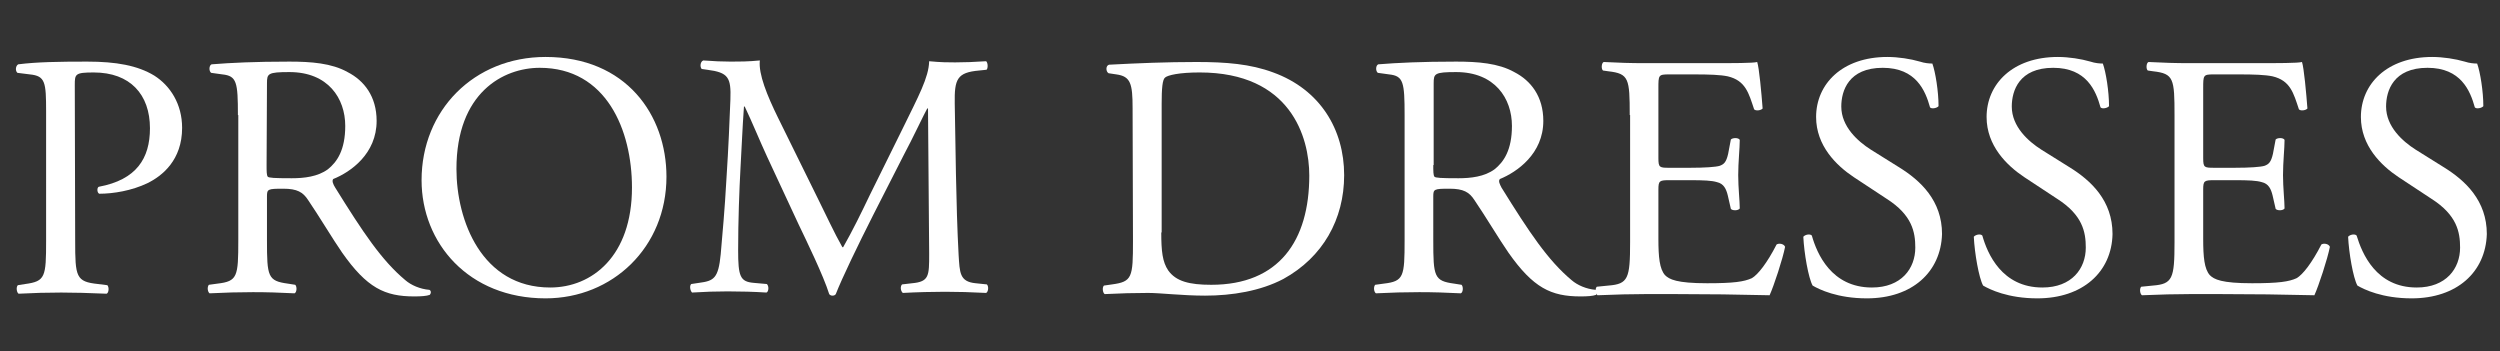
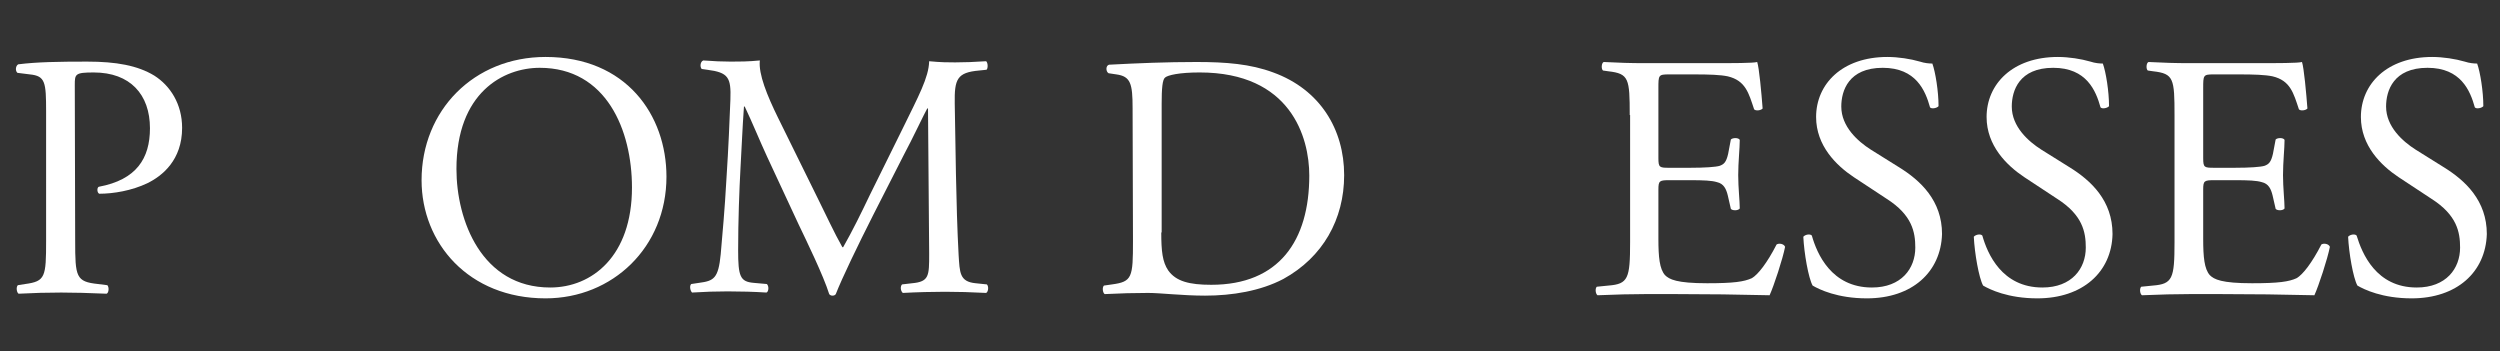
<svg xmlns="http://www.w3.org/2000/svg" version="1.1" id="Layer_1" x="0px" y="0px" viewBox="0 0 645.2 90.7" style="enable-background:new 0 0 645.2 90.7;" xml:space="preserve">
  <rect x="0" y="0" width="645.2" height="90.7" fill="#333333" stroke="none" />
  <style type="text/css">
	.st0{fill:#FFFFFF;}
</style>
  <g>
    <path class="st0" d="M19.4,62.1c0,9.4,0.2,10.6,5.9,11.2l2.4,0.3c0.5,0.5,0.4,2-0.2,2.2c-5.1-0.2-8.1-0.3-11.7-0.3   c-3.8,0-7,0.1-11,0.3c-0.5-0.3-0.7-1.7-0.2-2.2l1.9-0.3c5.2-0.7,5.4-1.8,5.4-11.2V28.8c0-7.6-0.2-9.2-4.2-9.6l-3.2-0.4   C3.9,18.3,4,17,4.7,16.6C9.5,16,15,15.9,22.5,15.9s13,1,17.3,3.6C43.9,22.1,47,26.8,47,33c0,8.3-5.1,12.4-9,14.3   c-4,1.9-8.7,2.7-12.4,2.7c-0.6-0.3-0.6-1.6-0.1-1.8c9.7-1.8,13.2-7.3,13.2-15.1c0-8.7-5.1-14.4-14.5-14.4c-4.8,0-4.9,0.4-4.9,3.2   L19.4,62.1L19.4,62.1z" />
-     <path class="st0" d="M61.4,29.7c0-8.5-0.3-10.1-4-10.5l-2.9-0.4c-0.6-0.4-0.6-1.9,0.1-2.2c5-0.4,11.2-0.7,20.1-0.7   c5.6,0,10.9,0.4,15,2.7c4.3,2.2,7.5,6.3,7.5,12.6c0,8.5-6.7,13.2-11.2,15c-0.4,0.5,0,1.4,0.5,2.2c7.2,11.6,12,18.8,18.1,23.9   c1.5,1.3,3.8,2.3,6.2,2.5c0.5,0.2,0.5,0.9,0.1,1.3c-0.8,0.3-2.2,0.4-4,0.4c-7.6,0-12.2-2.2-18.6-11.3c-2.3-3.3-6-9.5-8.8-13.6   c-1.3-2-2.8-2.9-6.4-2.9c-4,0-4.2,0.1-4.2,2V62c0,9.4,0.2,10.5,5.4,11.2l1.9,0.3c0.5,0.5,0.4,2-0.2,2.2c-4-0.2-7.1-0.3-10.7-0.3   c-3.8,0-7,0.1-11.2,0.3c-0.5-0.3-0.7-1.6-0.2-2.2l2.2-0.3c5.2-0.6,5.4-1.8,5.4-11.2V29.7H61.4z M68.8,42.6c0,1.6,0,2.6,0.3,3   c0.3,0.3,1.6,0.4,6.2,0.4c3.2,0,6.7-0.4,9.3-2.3c2.4-1.9,4.5-5,4.5-11.2c0-7.1-4.4-13.9-14.4-13.9c-5.6,0-5.8,0.4-5.8,2.9   L68.8,42.6L68.8,42.6z" />
    <path class="st0" d="M108.8,46.5c0-18,13.5-31.8,32-31.8c20.8,0,31.2,15,31.2,30.9c0,18.2-13.9,31.4-31.2,31.4   C120.9,77,108.8,62.7,108.8,46.5z M163.1,48.4c0-14.8-6.6-30.9-23.8-30.9c-9.4,0-21.5,6.4-21.5,26.1c0,13.3,6.5,30.6,24.2,30.6   C152.8,74.2,163.1,66.1,163.1,48.4z" />
    <path class="st0" d="M211.2,51.5c2.1,4.2,4,8.4,6.2,12.3h0.2c2.4-4.2,4.7-8.9,6.9-13.5l8.5-17.2c4-8.2,6.7-13.1,6.8-17.3   c3.1,0.3,4.9,0.3,6.7,0.3c2.2,0,5.2-0.1,8-0.3c0.5,0.4,0.5,1.9,0.1,2.2l-1.9,0.2c-5.7,0.5-6.4,2.2-6.3,8.5c0.2,9.5,0.3,26.2,1,39.1   c0.3,4.5,0.2,6.9,4.4,7.3l2.9,0.3c0.5,0.5,0.4,1.9-0.2,2.2c-3.7-0.2-7.4-0.3-10.6-0.3c-3.1,0-7.2,0.1-10.9,0.3   c-0.6-0.5-0.7-1.7-0.2-2.2l2.6-0.3c4.4-0.4,4.4-1.9,4.4-7.6L239.5,28h-0.2c-0.6,1-4,8.2-5.9,11.7l-8,15.7c-4,7.9-8.1,16.4-9.7,20.5   c-0.2,0.3-0.5,0.4-0.9,0.4c-0.2,0-0.6-0.1-0.8-0.4c-1.5-4.8-5.8-13.6-7.9-18L198,40.5c-1.9-4.1-3.8-8.8-5.8-13H192   c-0.4,5.6-0.6,10.8-0.9,16c-0.3,5.5-0.6,13.5-0.6,21.1c0,6.7,0.5,8.1,4,8.4l3.4,0.3c0.6,0.5,0.5,2-0.1,2.2c-3.1-0.2-6.6-0.3-10-0.3   c-2.9,0-6.1,0.1-9.2,0.3c-0.5-0.5-0.7-1.8-0.2-2.2l2-0.3c3.8-0.5,5-1.1,5.6-7.4c0.5-5.9,1-10.9,1.5-19.8c0.5-7.5,0.8-15.1,1-20.1   c0.2-5.7-0.5-7-6-7.7l-1.4-0.2c-0.5-0.5-0.4-1.9,0.4-2.2c2.7,0.2,4.9,0.3,7.1,0.3c2.1,0,4.5,0,7.5-0.3c-0.4,3.5,1.9,9.1,4.7,14.8   L211.2,51.5z" />
    <path class="st0" d="M292.3,27.9c0-6.3-0.5-8.2-4.2-8.7l-2-0.3c-0.7-0.4-0.8-1.9,0.1-2.2c7.6-0.4,14.9-0.7,22.6-0.7   c7.6,0,13.9,0.5,19.8,2.7c12.1,4.4,18.3,14.7,18.3,26.5c0,11.4-5.5,21.2-15.7,26.8c-5.9,3.1-13.2,4.3-20.2,4.3   c-5.8,0-11.5-0.7-14.7-0.7c-3.8,0-7,0.1-11.2,0.3c-0.5-0.3-0.7-1.7-0.2-2.2l2.1-0.3c5.2-0.7,5.4-1.8,5.4-11.2L292.3,27.9   L292.3,27.9z M299.7,60c0,4.8,0.3,7.6,1.8,9.8c2,2.8,5.4,3.7,11.1,3.7c17.5,0,25.3-11.4,25.3-28.2c0-9.9-4.8-26.6-28.3-26.6   c-5.3,0-8.2,0.7-8.9,1.3c-0.7,0.5-0.9,2.8-0.9,6.8V60H299.7z" />
-     <path class="st0" d="M362.5,29.7c0-8.5-0.3-10.1-4-10.5l-2.9-0.4c-0.6-0.4-0.6-1.9,0.1-2.2c5-0.4,11.2-0.7,20.1-0.7   c5.6,0,10.9,0.4,15,2.7c4.3,2.2,7.5,6.3,7.5,12.6c0,8.5-6.8,13.2-11.2,15c-0.5,0.5,0,1.4,0.4,2.2c7.2,11.6,12,18.8,18.1,23.9   c1.5,1.3,3.8,2.3,6.2,2.5c0.4,0.2,0.5,0.9,0.1,1.3c-0.8,0.3-2.2,0.4-4,0.4c-7.6,0-12.2-2.2-18.6-11.3c-2.3-3.3-6-9.5-8.8-13.6   c-1.3-2-2.8-2.9-6.4-2.9c-4,0-4.2,0.1-4.2,2V62c0,9.4,0.2,10.5,5.4,11.2l1.9,0.3c0.5,0.5,0.4,2-0.2,2.2c-4-0.2-7.1-0.3-10.7-0.3   c-3.8,0-7,0.1-11.2,0.3c-0.5-0.3-0.7-1.6-0.2-2.2l2.2-0.3c5.2-0.6,5.4-1.8,5.4-11.2L362.5,29.7L362.5,29.7z M369.9,42.6   c0,1.6,0,2.6,0.3,3c0.3,0.3,1.6,0.4,6.2,0.4c3.2,0,6.7-0.4,9.3-2.3c2.4-1.9,4.5-5,4.5-11.2c0-7.1-4.4-13.9-14.4-13.9   c-5.6,0-5.8,0.4-5.8,2.9v21.1H369.9z" />
    <path class="st0" d="M420.6,29.7c0-9.4-0.2-10.7-5.5-11.3l-1.4-0.2c-0.5-0.4-0.4-2,0.2-2.2c3.9,0.2,6.9,0.3,10.6,0.3h16.9   c5.8,0,11.1,0,12.1-0.3c0.5,1.5,1.1,8,1.4,12c-0.4,0.5-1.8,0.7-2.2,0.2c-1.4-4.2-2.2-7.4-6.8-8.5c-1.9-0.4-4.8-0.5-8.7-0.5h-6.5   c-2.7,0-2.7,0.2-2.7,3.6v18c0,2.5,0.3,2.5,3,2.5h5.2c3.8,0,6.6-0.2,7.6-0.5c1.1-0.4,1.7-0.9,2.2-3.1l0.7-3.7c0.5-0.5,2-0.5,2.3,0.1   c0,2.2-0.4,5.7-0.4,9.1c0,3.2,0.4,6.7,0.4,8.6c-0.4,0.6-1.9,0.6-2.3,0.1l-0.8-3.5c-0.4-1.6-1-3-2.8-3.4c-1.3-0.4-3.4-0.5-6.9-0.5   H431c-2.7,0-3,0.1-3,2.4v12.7c0,4.8,0.3,7.8,1.7,9.4c1.1,1.1,3,2.1,10.9,2.1c6.9,0,9.5-0.4,11.5-1.3c1.6-0.9,4-4,6.4-8.7   c0.6-0.4,1.9-0.2,2.2,0.6c-0.6,3.1-2.9,10.1-4,12.5c-8.1-0.2-16.1-0.3-24.1-0.3h-8.1c-3.9,0-6.9,0.1-12.2,0.3   c-0.5-0.3-0.7-1.7-0.2-2.2l3-0.3c5.1-0.4,5.6-1.8,5.6-11.2V29.7H420.6z" />
    <path class="st0" d="M481.8,77c-7.6,0-12.3-2.3-14-3.3c-1.1-2-2.2-8.4-2.4-12.6c0.5-0.6,1.8-0.8,2.2-0.3c1.3,4.6,5,13.4,15.5,13.4   c7.6,0,11.2-4.9,11.2-10.3c0-4-0.8-8.4-7.4-12.6l-8.5-5.6c-4.5-3-9.7-8.1-9.7-15.5c0-8.5,6.7-15.5,18.4-15.5c2.8,0,6,0.5,8.4,1.2   c1.2,0.4,2.4,0.5,3.2,0.5c0.8,2.2,1.6,7.2,1.6,11c-0.4,0.5-1.8,0.8-2.2,0.3c-1.2-4.3-3.6-10.2-12.2-10.2c-8.8,0-10.7,5.9-10.7,10   c0,5.2,4.3,9,7.6,11.1l7.2,4.5c5.7,3.5,11.2,8.7,11.2,17.3C500.9,70.2,493.5,77,481.8,77z" />
    <path class="st0" d="M525.8,77c-7.6,0-12.3-2.3-14-3.3c-1.1-2-2.2-8.4-2.4-12.6c0.5-0.6,1.8-0.8,2.2-0.3c1.3,4.6,5,13.4,15.5,13.4   c7.6,0,11.2-4.9,11.2-10.3c0-4-0.8-8.4-7.4-12.6l-8.5-5.6c-4.5-3-9.7-8.1-9.7-15.5c0-8.5,6.7-15.5,18.4-15.5c2.8,0,6,0.5,8.4,1.2   c1.2,0.4,2.4,0.5,3.2,0.5c0.8,2.2,1.6,7.2,1.6,11c-0.4,0.5-1.8,0.8-2.2,0.3c-1.2-4.3-3.6-10.2-12.2-10.2c-8.8,0-10.7,5.9-10.7,10   c0,5.2,4.3,9,7.6,11.1l7.2,4.5c5.7,3.5,11.2,8.7,11.2,17.3C545,70.2,537.5,77,525.8,77z" />
    <path class="st0" d="M561.2,29.7c0-9.4-0.2-10.7-5.5-11.3l-1.4-0.2c-0.5-0.4-0.4-2,0.2-2.2c3.9,0.2,6.9,0.3,10.6,0.3H582   c5.8,0,11.1,0,12.1-0.3c0.5,1.5,1.1,8,1.4,12c-0.4,0.5-1.8,0.7-2.2,0.2c-1.4-4.2-2.2-7.4-6.8-8.5c-1.9-0.4-4.8-0.5-8.7-0.5h-6.5   c-2.7,0-2.7,0.2-2.7,3.6v18c0,2.5,0.3,2.5,3,2.5h5.2c3.8,0,6.6-0.2,7.6-0.5c1.1-0.4,1.7-0.9,2.2-3.1l0.7-3.7c0.5-0.5,2-0.5,2.3,0.1   c0,2.2-0.4,5.7-0.4,9.1c0,3.2,0.4,6.7,0.4,8.6c-0.4,0.6-1.9,0.6-2.3,0.1l-0.8-3.5c-0.4-1.6-1-3-2.8-3.4c-1.3-0.4-3.4-0.5-6.9-0.5   h-5.2c-2.7,0-3,0.1-3,2.4v12.7c0,4.8,0.3,7.8,1.7,9.4c1.1,1.1,3,2.1,10.9,2.1c6.9,0,9.5-0.4,11.5-1.3c1.6-0.9,4-4,6.4-8.7   c0.6-0.4,1.9-0.2,2.2,0.6c-0.6,3.1-2.9,10.1-4,12.5c-8.1-0.2-16.1-0.3-24.1-0.3H565c-3.9,0-6.9,0.1-12.2,0.3   c-0.5-0.3-0.7-1.7-0.2-2.2l3-0.3c5.1-0.4,5.6-1.8,5.6-11.2L561.2,29.7L561.2,29.7z" />
    <path class="st0" d="M622.4,77c-7.6,0-12.3-2.3-14-3.3c-1.1-2-2.2-8.4-2.4-12.6c0.5-0.6,1.8-0.8,2.2-0.3c1.4,4.6,5,13.4,15.5,13.4   c7.6,0,11.2-4.9,11.2-10.3c0-4-0.8-8.4-7.4-12.6l-8.5-5.6c-4.5-3-9.7-8.1-9.7-15.5c0-8.5,6.7-15.5,18.4-15.5c2.8,0,6,0.5,8.4,1.2   c1.2,0.4,2.4,0.5,3.2,0.5c0.8,2.2,1.6,7.2,1.6,11c-0.4,0.5-1.8,0.8-2.2,0.3c-1.2-4.3-3.6-10.2-12.2-10.2c-8.8,0-10.7,5.9-10.7,10   c0,5.2,4.3,9,7.6,11.1l7.2,4.5c5.7,3.5,11.2,8.7,11.2,17.3C641.5,70.2,634.1,77,622.4,77z" />
  </g>
</svg>